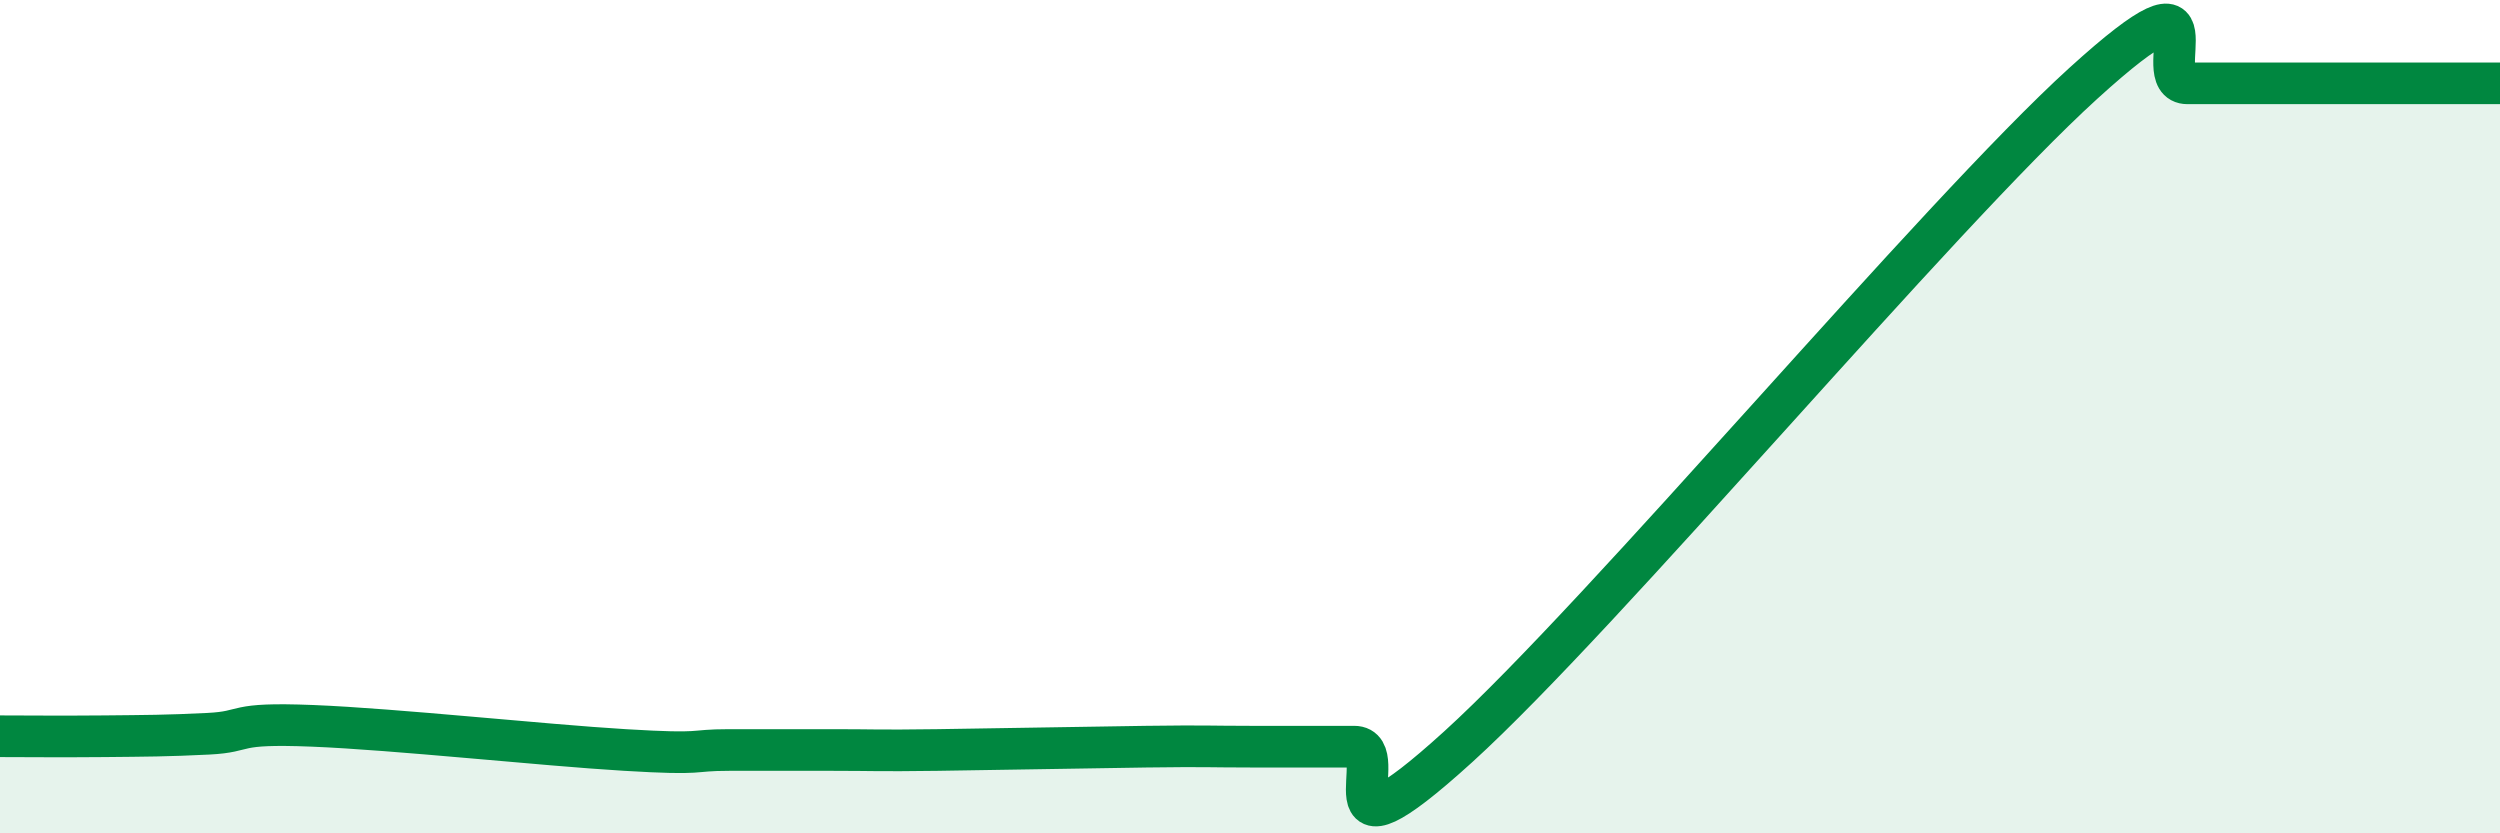
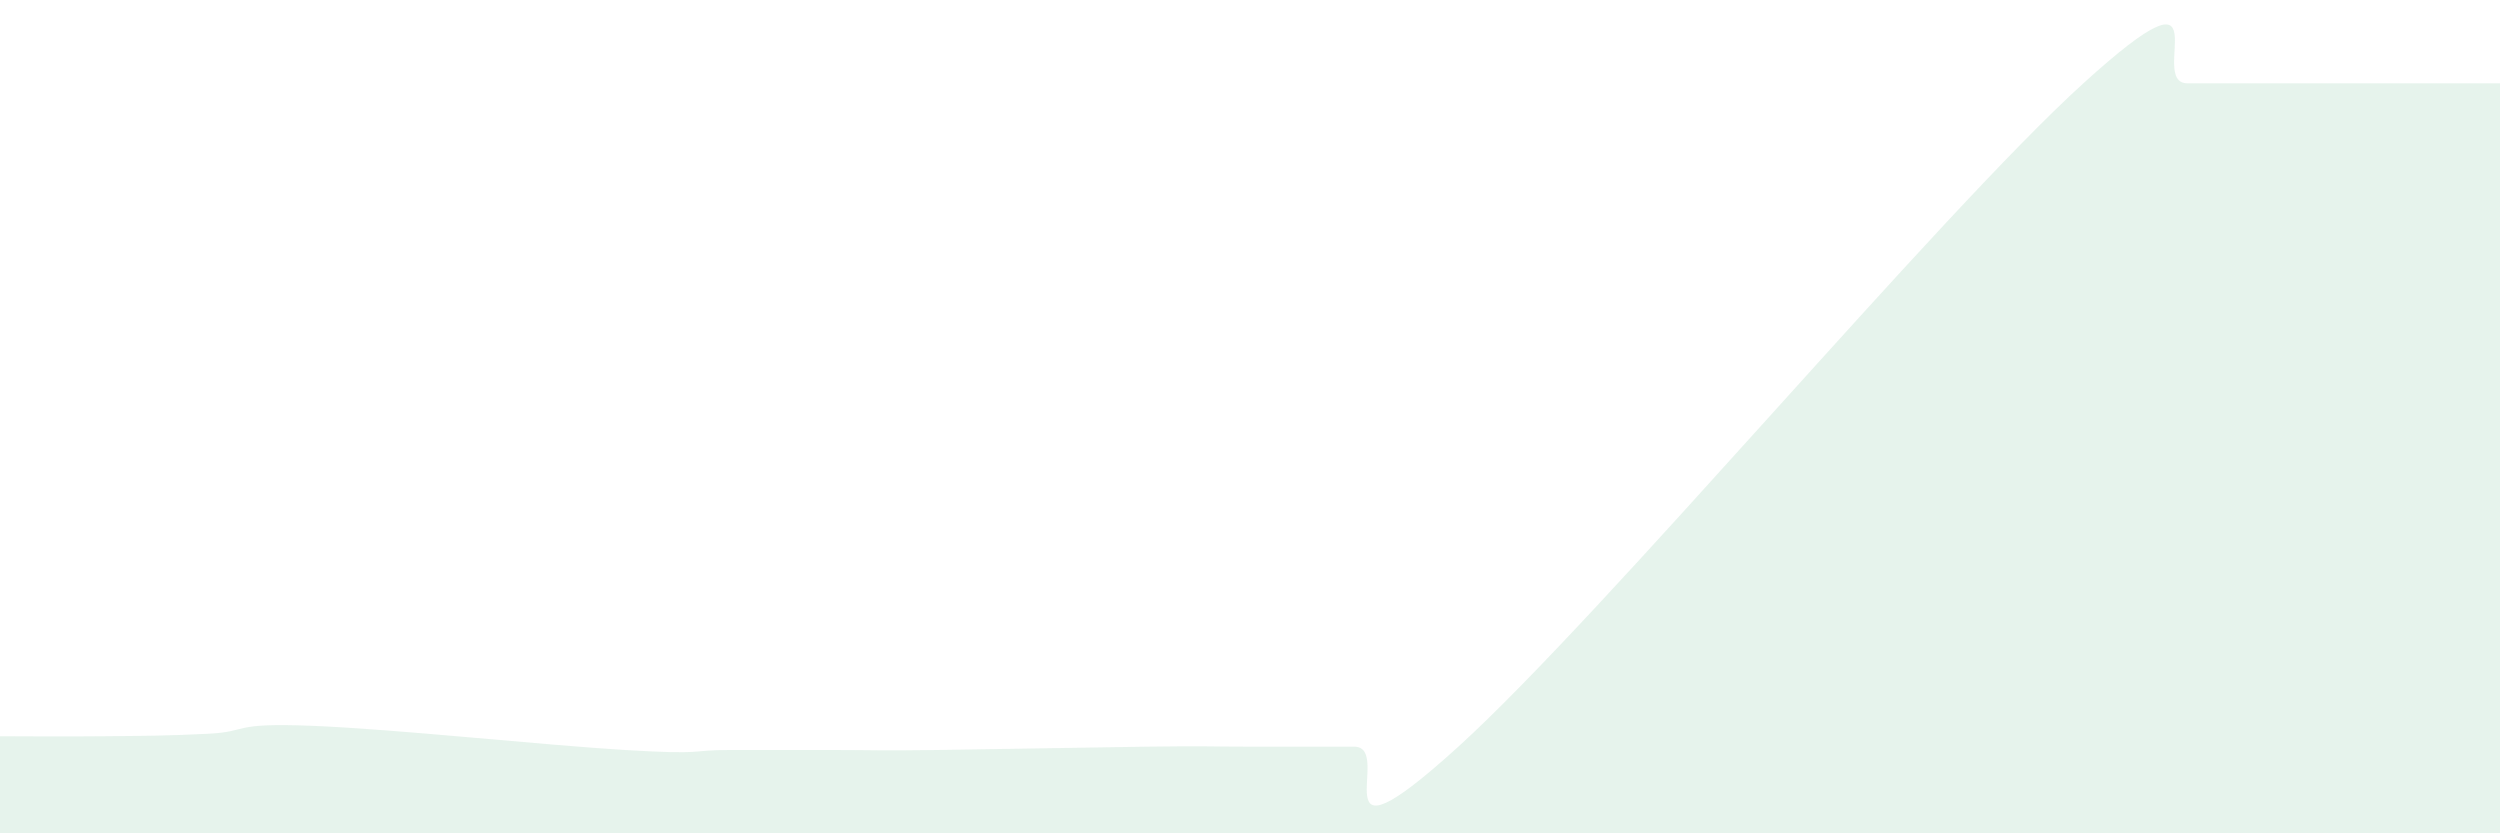
<svg xmlns="http://www.w3.org/2000/svg" width="60" height="20" viewBox="0 0 60 20">
  <path d="M 0,17.67 C 0.5,17.67 1.5,17.68 2.5,17.67 C 3.5,17.66 4,17.66 5,17.61 C 6,17.56 5.5,17.34 7.5,17.42 C 9.5,17.5 13,17.88 15,18 C 17,18.12 16.5,18 17.5,18 C 18.5,18 19,18 20,18 C 21,18 21,18.02 22.5,18 C 24,17.98 26,17.94 27.5,17.92 C 29,17.9 29,17.92 30,17.92 C 31,17.92 31.5,17.92 32.5,17.92 C 33.5,17.92 31.5,21.1 35,17.92 C 38.5,14.74 46.5,5.18 50,2 C 53.5,-1.18 51.5,2 52.5,2 C 53.5,2 53.5,2 55,2 C 56.5,2 59,2 60,2L60 20L0 20Z" fill="#008740" opacity="0.1" stroke-linecap="round" stroke-linejoin="round" />
-   <path d="M 0,17.67 C 0.5,17.67 1.5,17.68 2.5,17.67 C 3.5,17.66 4,17.66 5,17.61 C 6,17.56 5.5,17.34 7.5,17.42 C 9.5,17.5 13,17.88 15,18 C 17,18.12 16.5,18 17.5,18 C 18.5,18 19,18 20,18 C 21,18 21,18.02 22.5,18 C 24,17.98 26,17.94 27.5,17.92 C 29,17.9 29,17.92 30,17.92 C 31,17.92 31.5,17.92 32.5,17.92 C 33.5,17.92 31.5,21.1 35,17.92 C 38.5,14.74 46.5,5.18 50,2 C 53.5,-1.18 51.5,2 52.5,2 C 53.5,2 53.5,2 55,2 C 56.5,2 59,2 60,2" stroke="#008740" stroke-width="1" fill="none" stroke-linecap="round" stroke-linejoin="round" />
</svg>